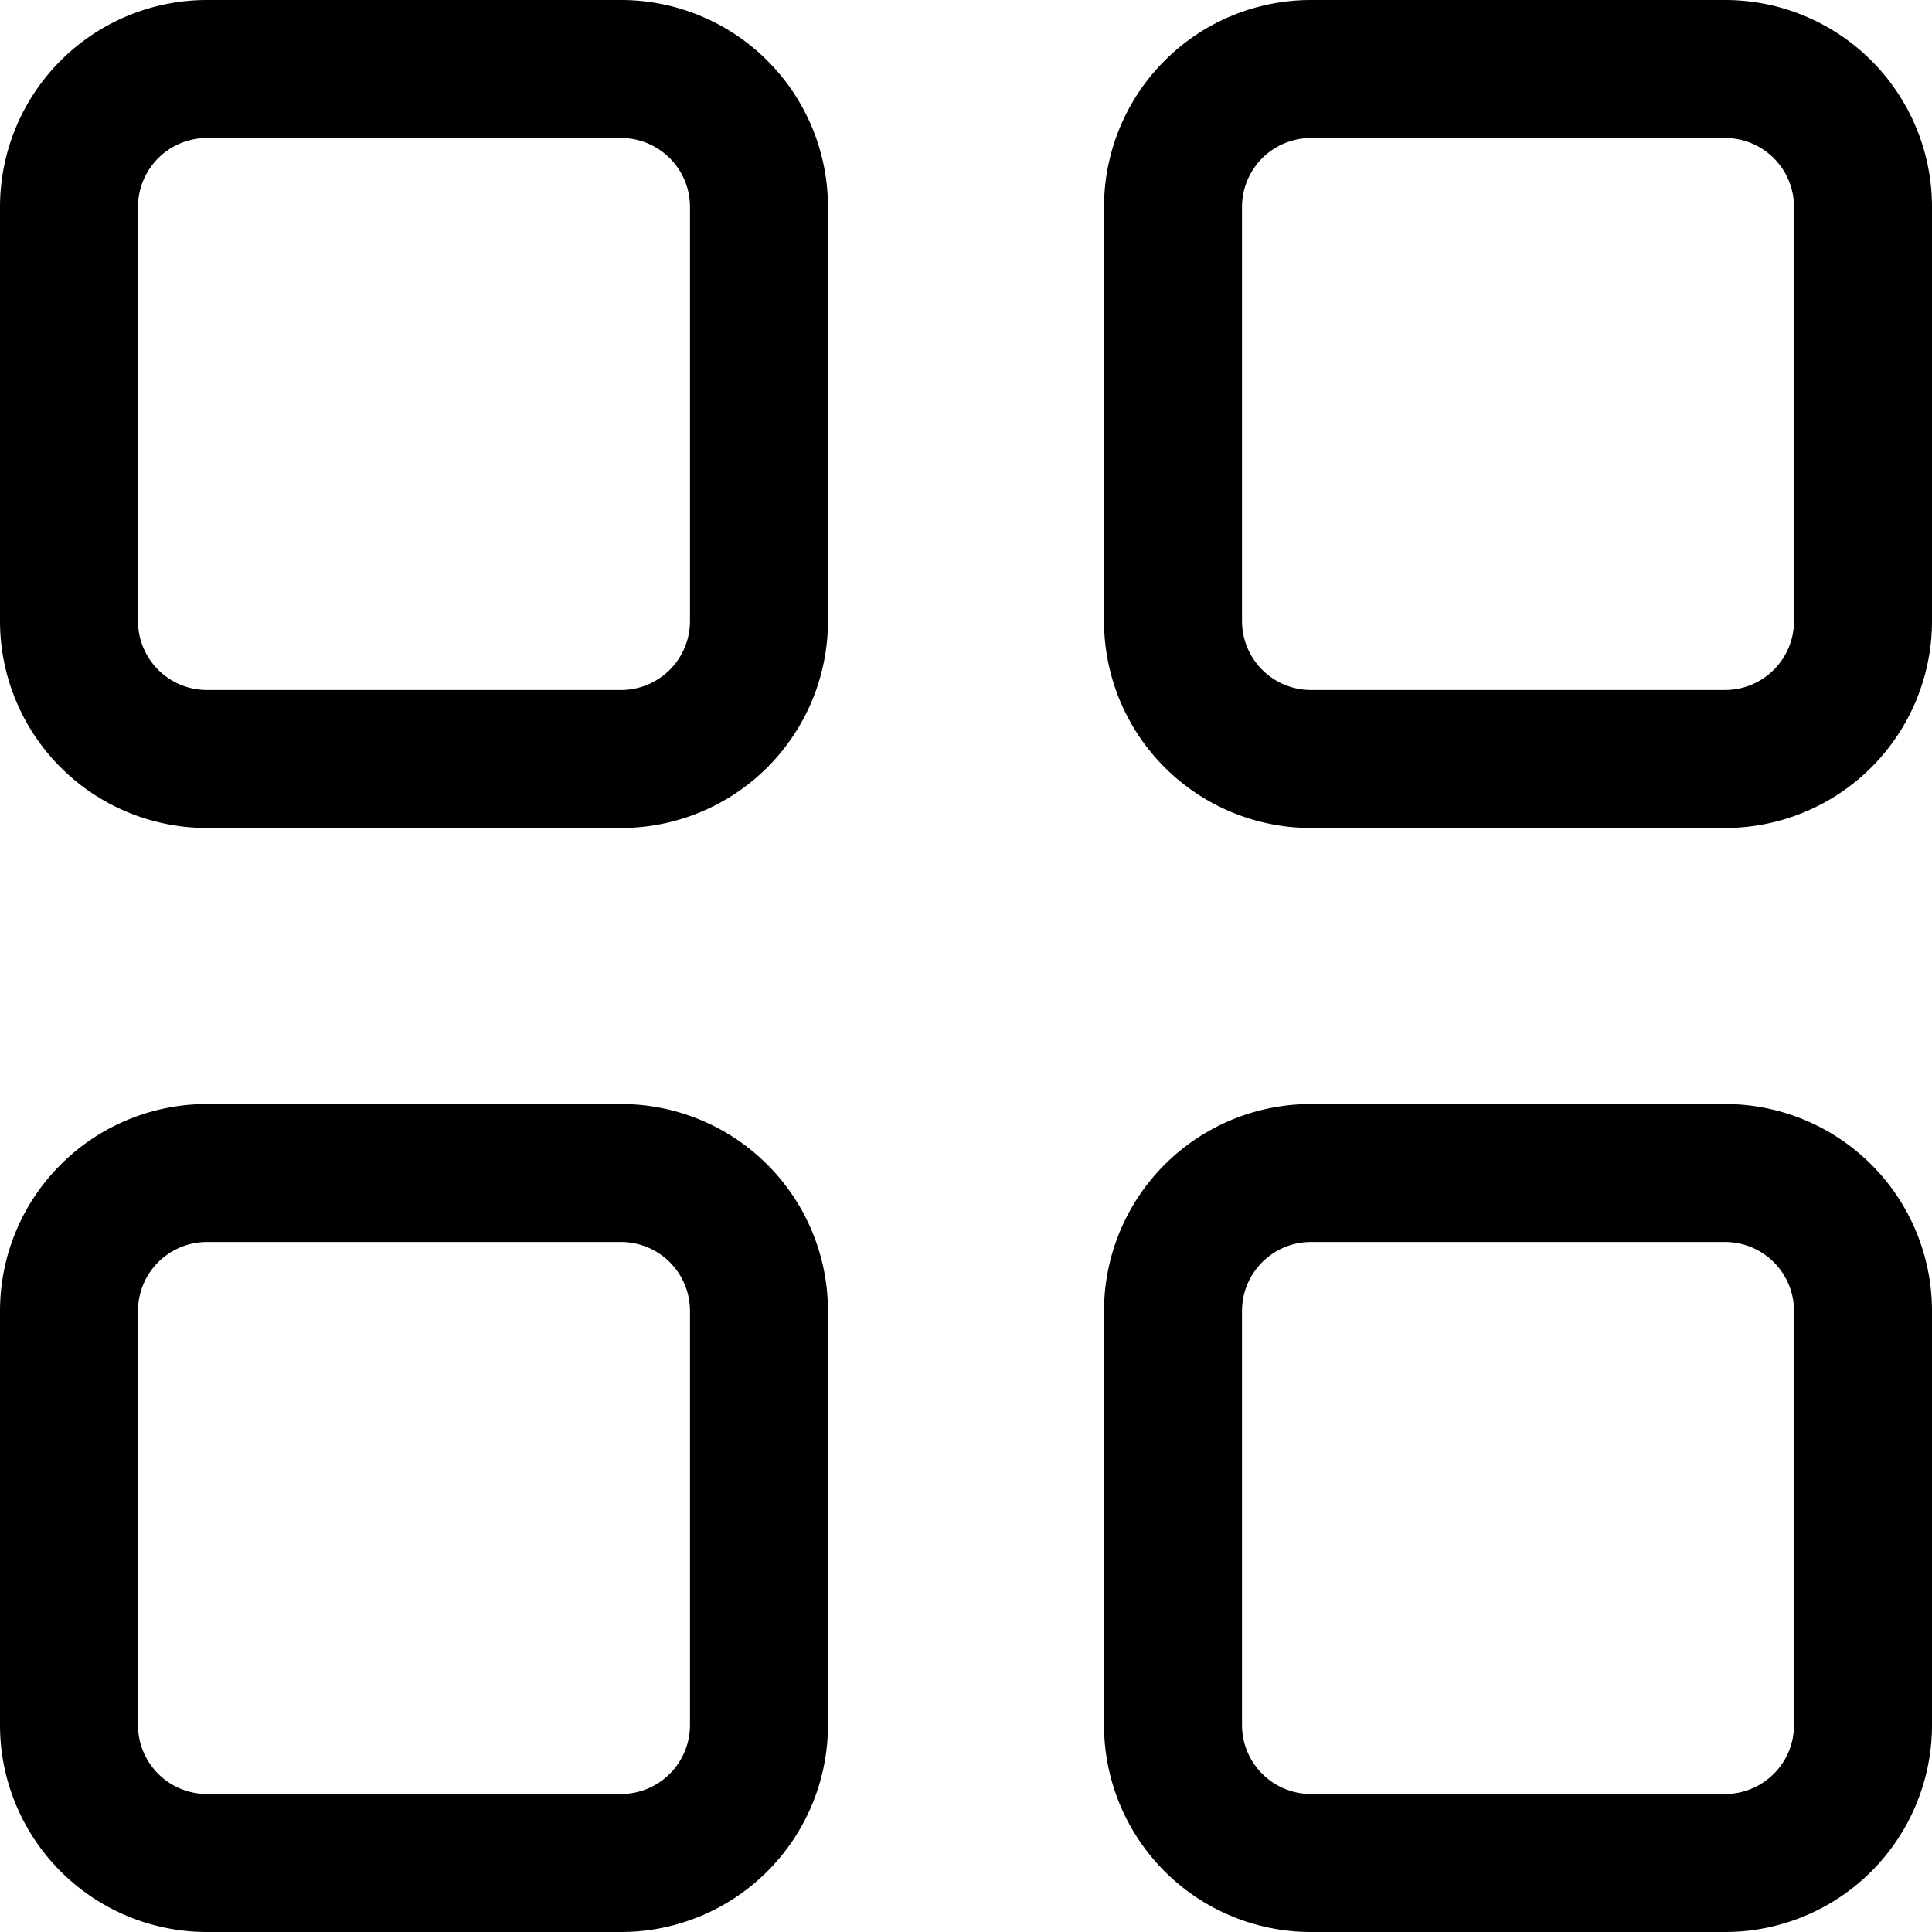
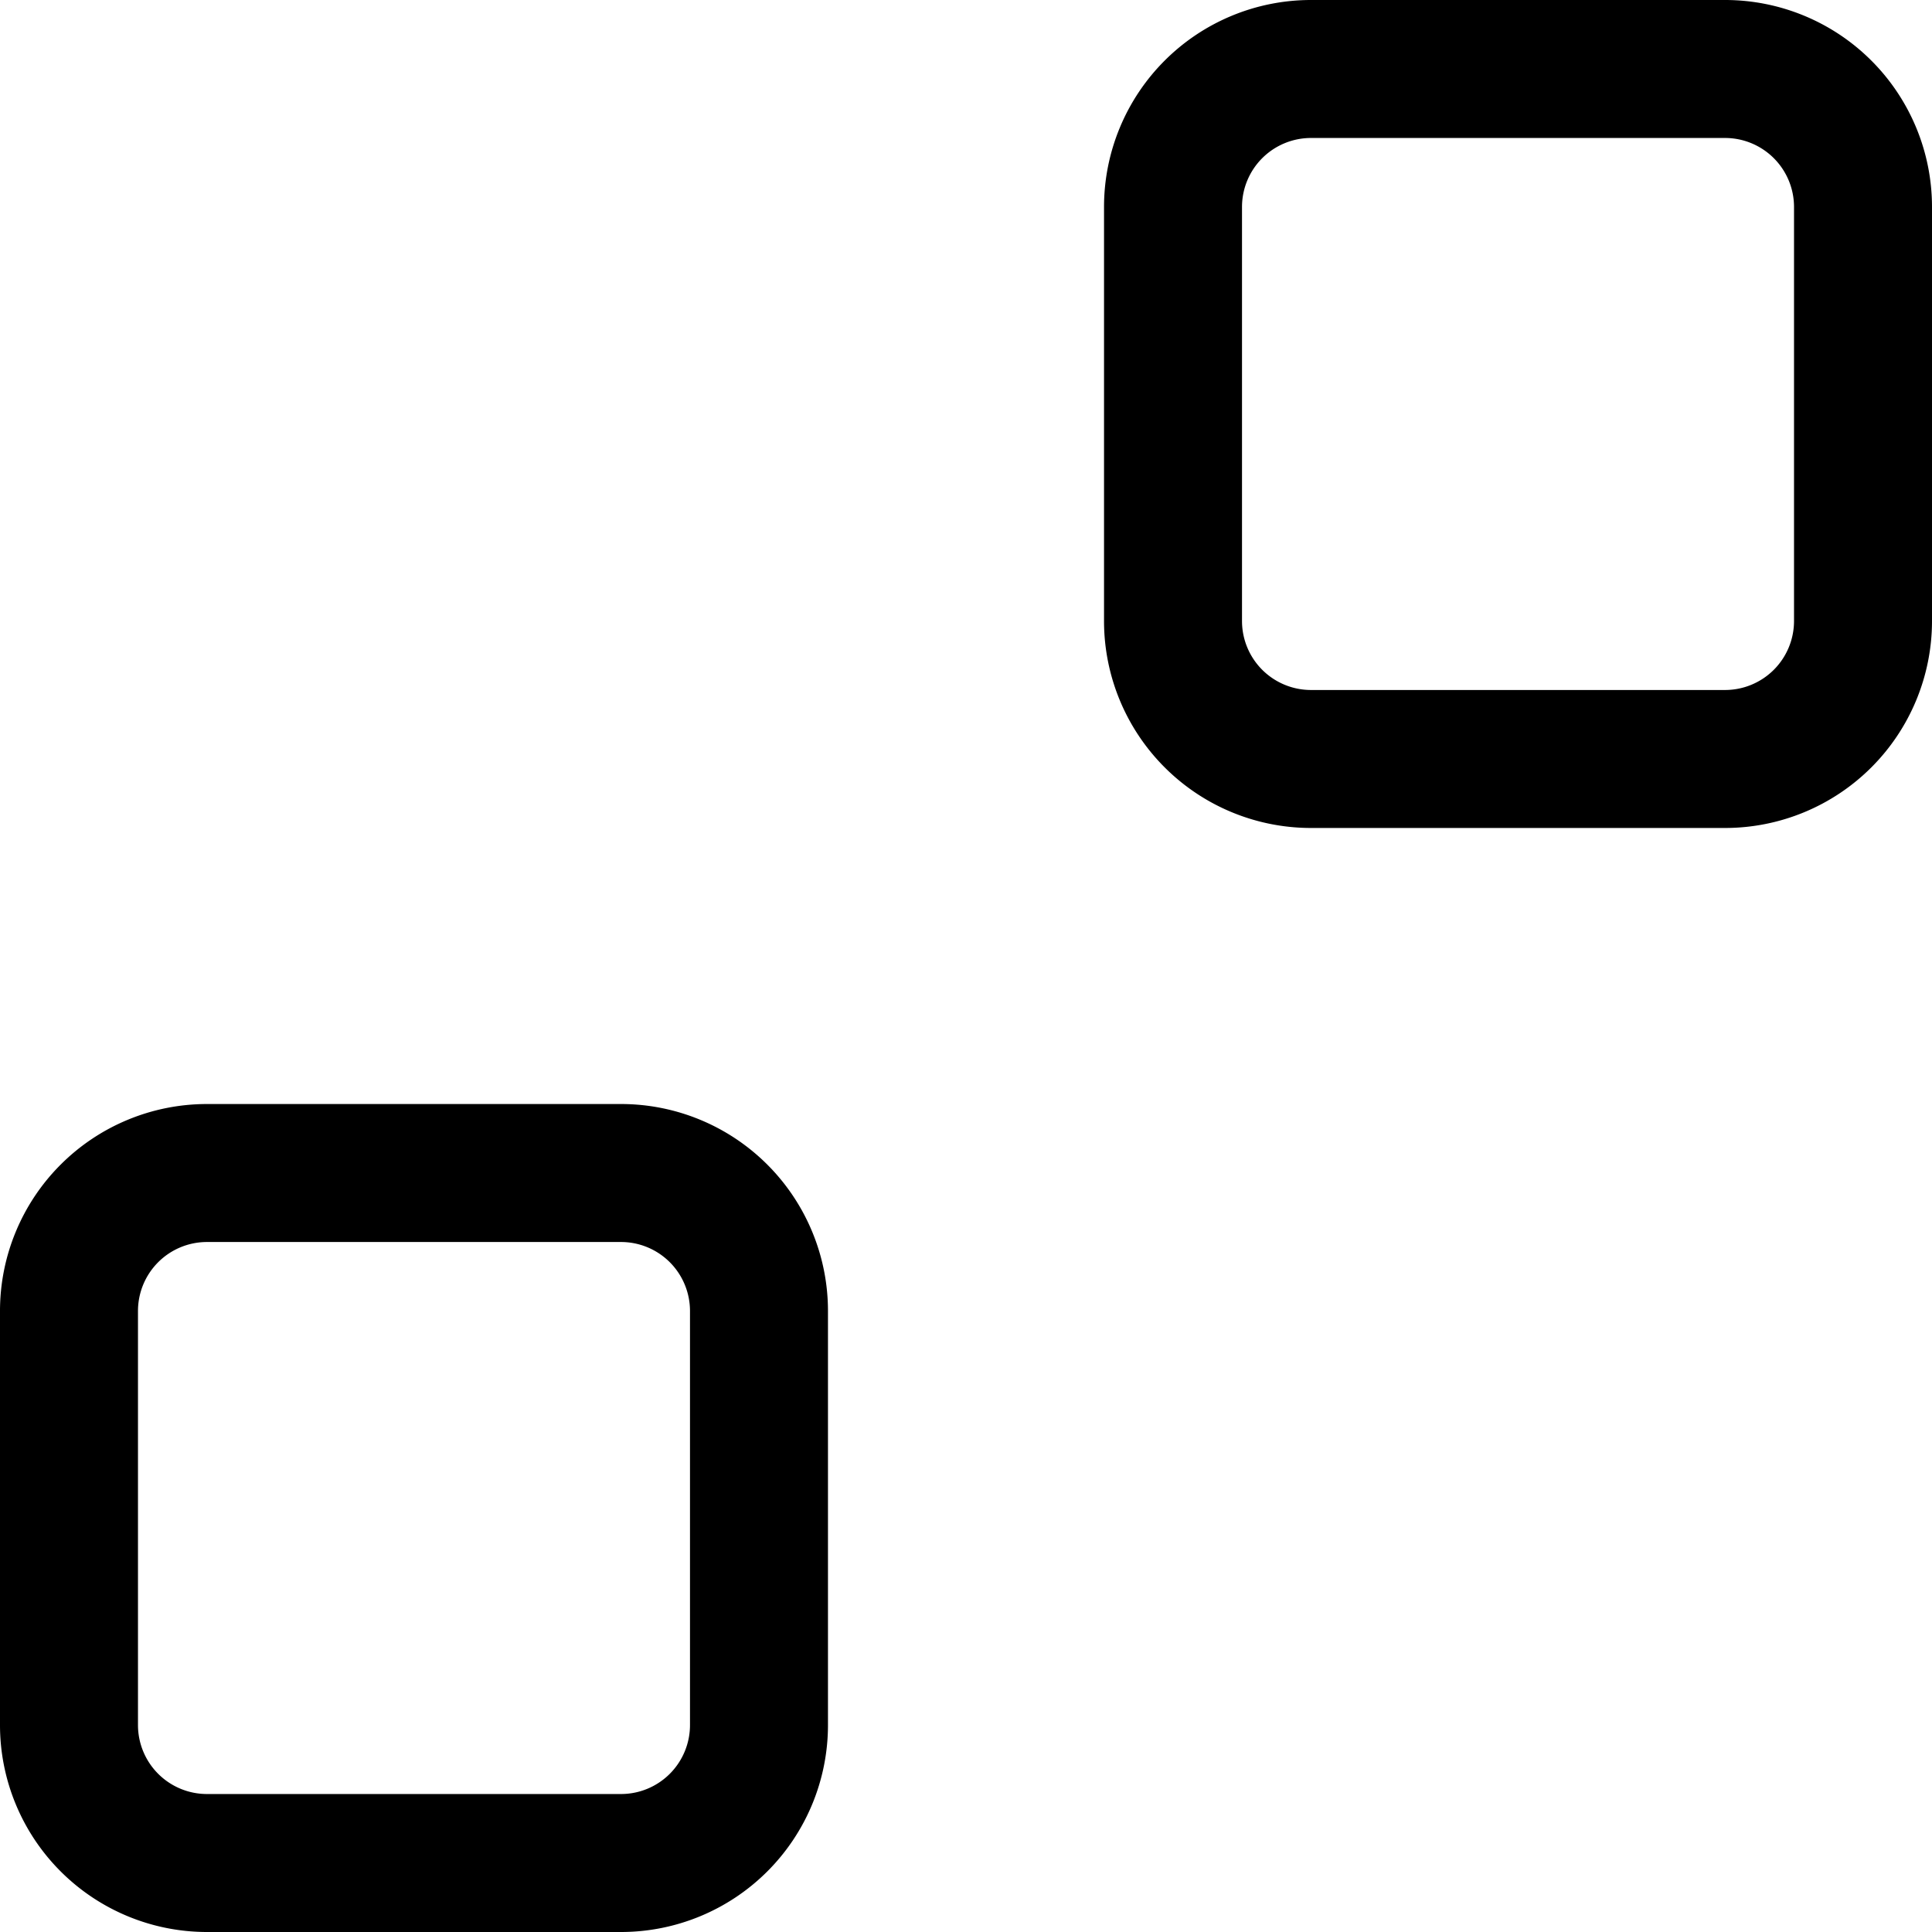
<svg xmlns="http://www.w3.org/2000/svg" width="20.919" height="20.919" viewBox="0 0 20.919 20.919">
  <g id="noun-category-2035772" transform="translate(-105 -35)">
-     <path id="Path_80364" data-name="Path 80364" d="M107.241,43.965h4.483a2.241,2.241,0,0,0,2.241-2.241V37.241A2.241,2.241,0,0,0,111.724,35h-4.483A2.241,2.241,0,0,0,105,37.241v4.483a2.241,2.241,0,0,0,2.241,2.241Zm-.747-6.724a.747.747,0,0,1,.747-.747h4.483a.747.747,0,0,1,.747.747v4.483a.747.747,0,0,1-.747.747h-4.483a.747.747,0,0,1-.747-.747Z" />
    <path id="Path_80365" data-name="Path 80365" d="M387.241,43.965h4.483a2.241,2.241,0,0,0,2.241-2.241V37.241A2.241,2.241,0,0,0,391.724,35h-4.483A2.241,2.241,0,0,0,385,37.241v4.483a2.241,2.241,0,0,0,2.241,2.241Zm-.747-6.724a.747.747,0,0,1,.747-.747h4.483a.747.747,0,0,1,.747.747v4.483a.747.747,0,0,1-.747.747h-4.483a.747.747,0,0,1-.747-.747Z" transform="translate(-268.046)" />
    <path id="Path_80366" data-name="Path 80366" d="M105,321.724a2.241,2.241,0,0,0,2.241,2.241h4.483a2.241,2.241,0,0,0,2.241-2.241v-4.483A2.241,2.241,0,0,0,111.724,315h-4.483A2.241,2.241,0,0,0,105,317.241Zm1.494-4.483a.747.747,0,0,1,.747-.747h4.483a.747.747,0,0,1,.747.747v4.483a.747.747,0,0,1-.747.747h-4.483a.747.747,0,0,1-.747-.747Z" transform="translate(0 -268.046)" />
-     <path id="Path_80367" data-name="Path 80367" d="M385,321.724a2.241,2.241,0,0,0,2.241,2.241h4.483a2.241,2.241,0,0,0,2.241-2.241v-4.483A2.241,2.241,0,0,0,391.724,315h-4.483A2.241,2.241,0,0,0,385,317.241Zm1.494-4.483a.747.747,0,0,1,.747-.747h4.483a.747.747,0,0,1,.747.747v4.483a.747.747,0,0,1-.747.747h-4.483a.747.747,0,0,1-.747-.747Z" transform="translate(-268.046 -268.046)" />
  </g>
</svg>